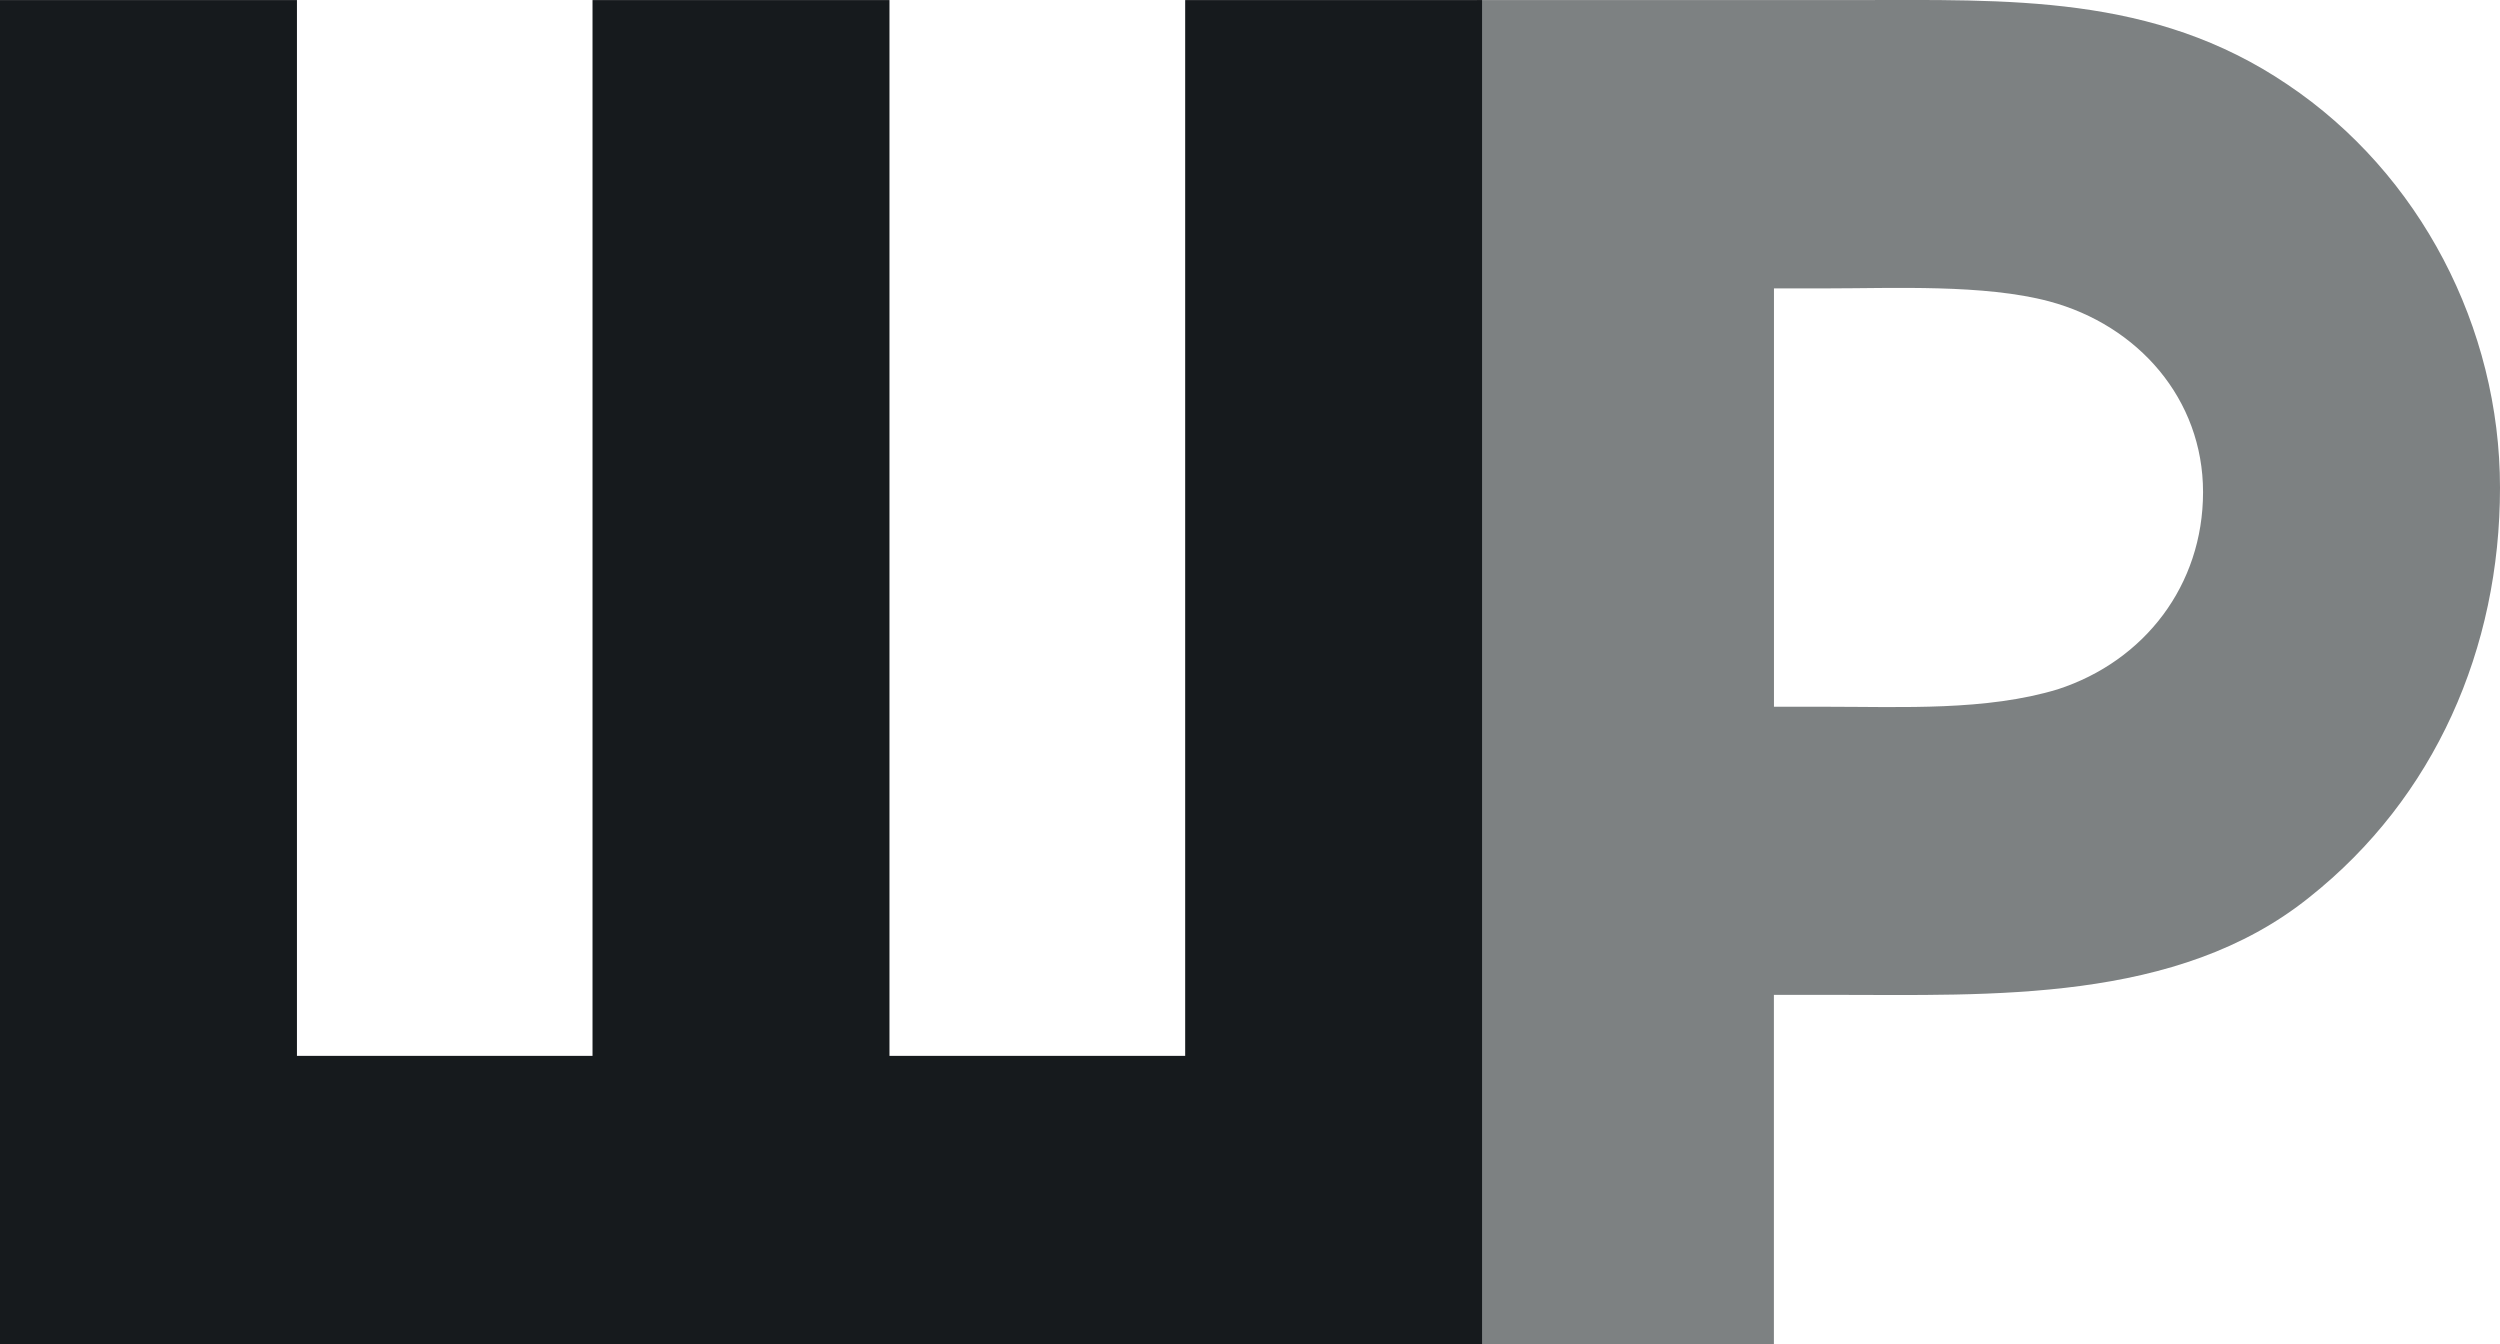
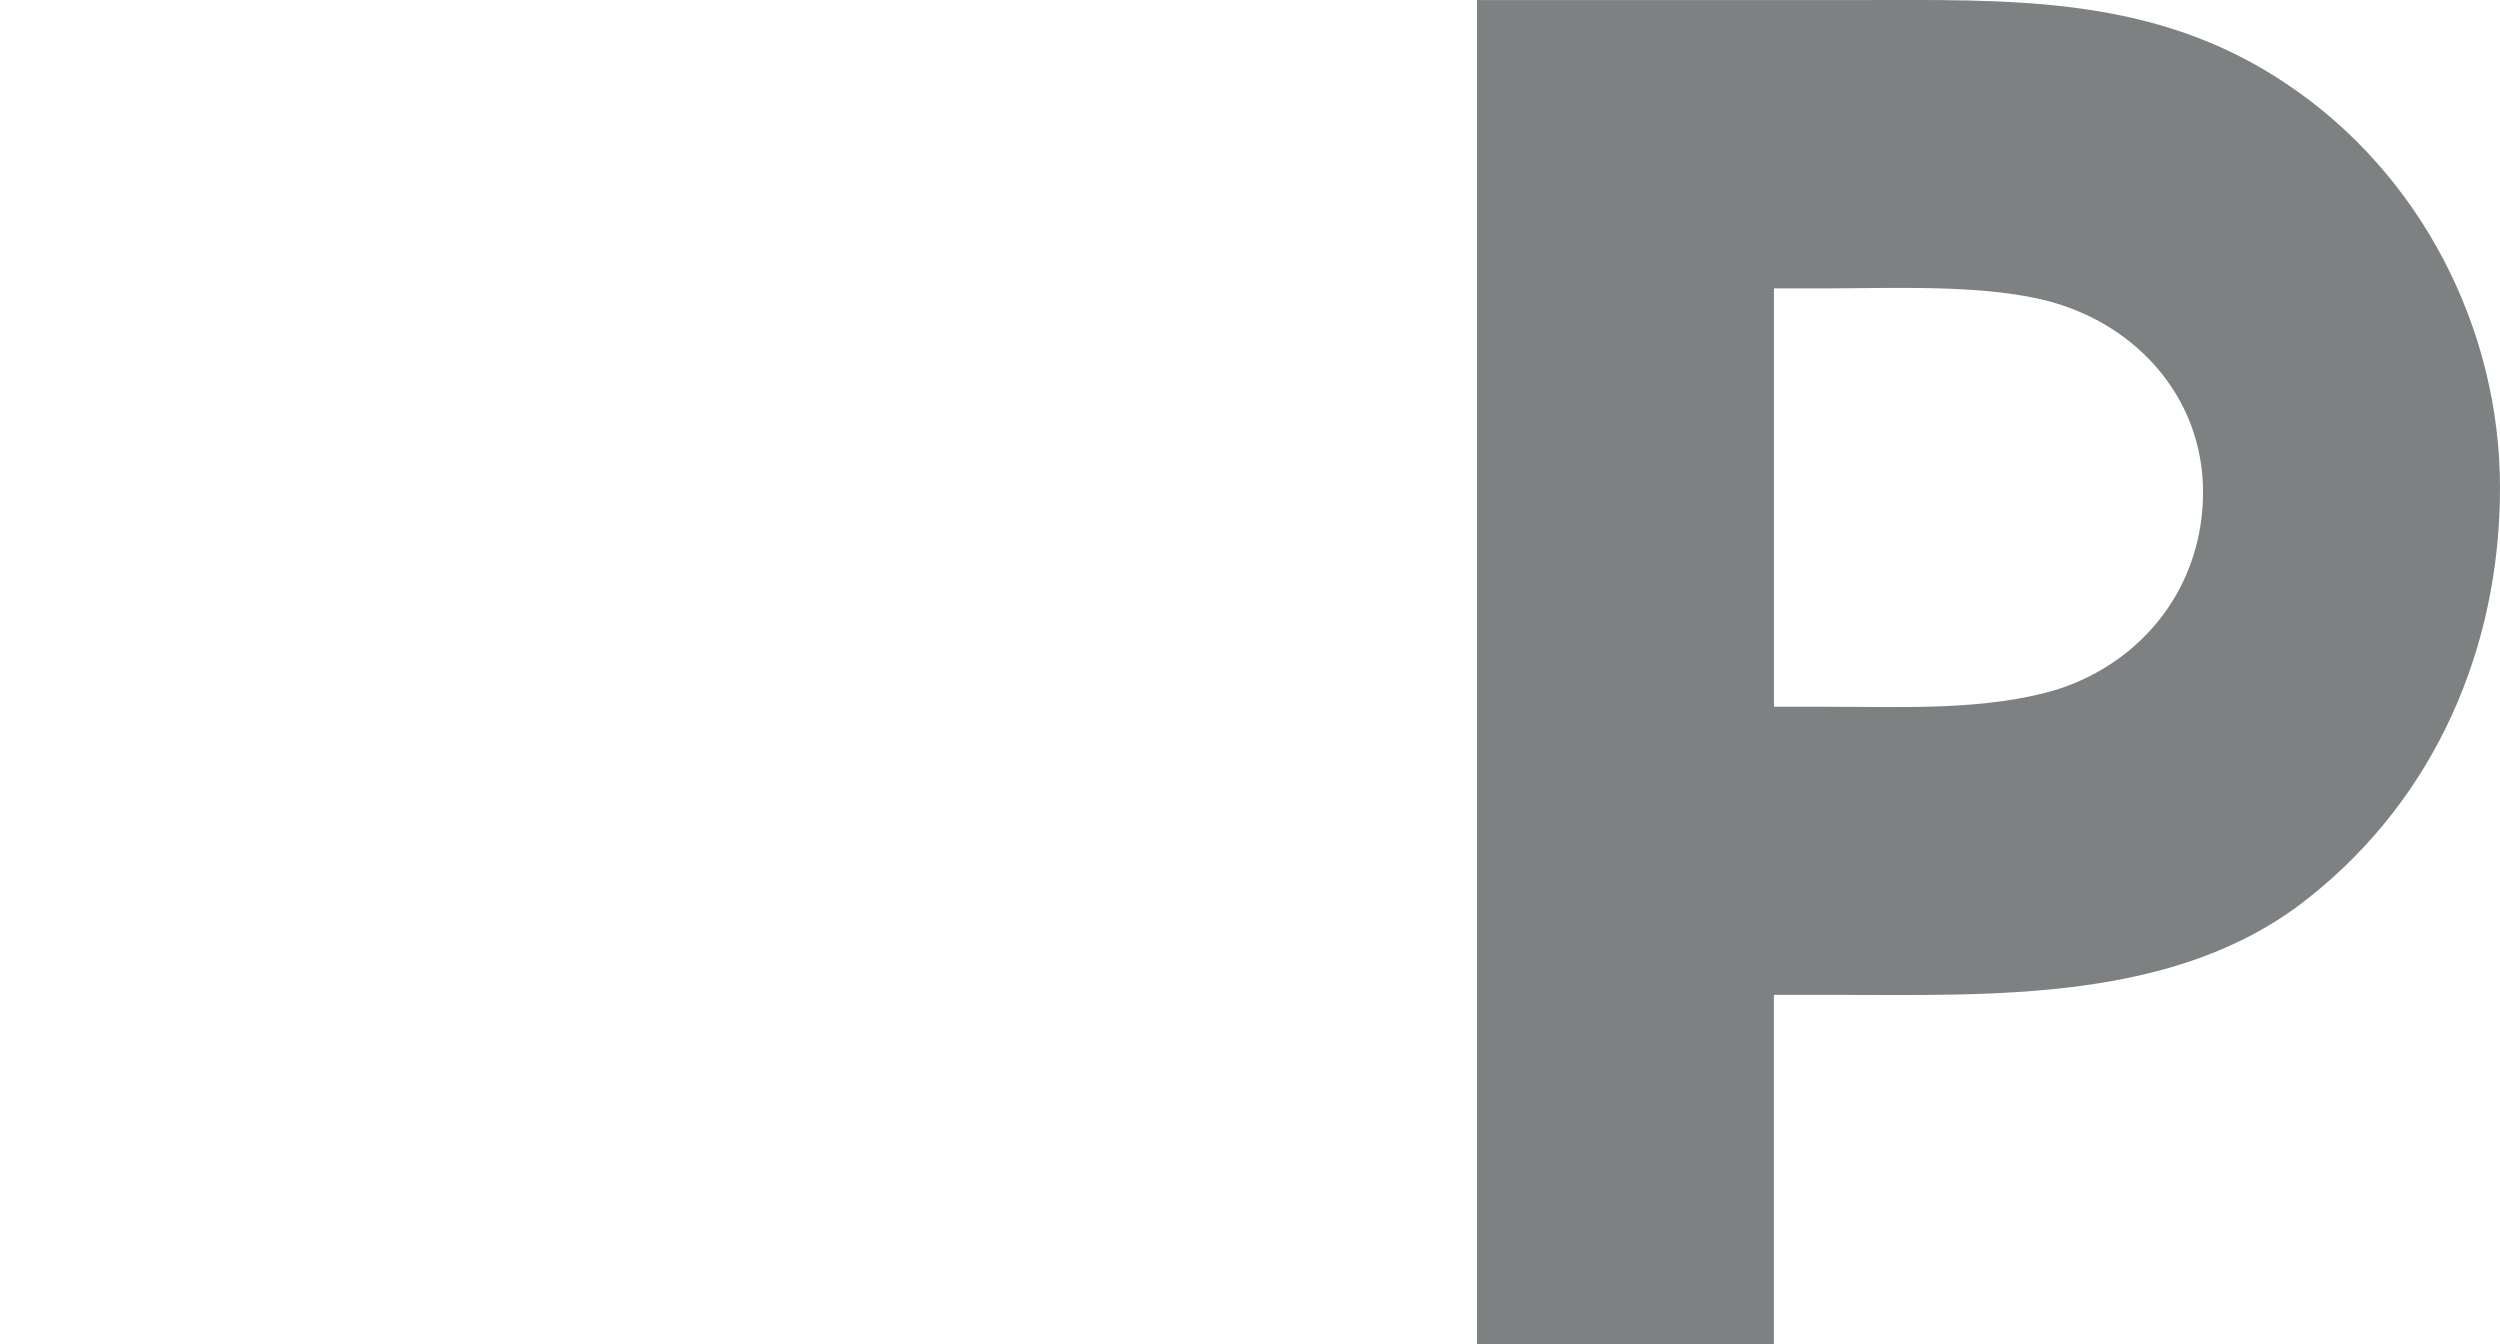
<svg xmlns="http://www.w3.org/2000/svg" id="_Слой_1" data-name="Слой 1" viewBox="0 0 361.76 194.51">
  <defs>
    <style> .cls-1 { fill: #7d8182; } .cls-2 { fill: #161a1d; } </style>
  </defs>
  <path class="cls-1" d="M213.73.01h54.57c22.27,0,43.29-.93,62.72,12.23,19.14,12.85,30.74,35.13,30.74,58.34s-9.41,44.85-27.6,59.27c-19.13,15.37-46.11,14.11-69,14.11h-8.47v50.55h-42.96V.01ZM297.78,99.74c12.54-4.08,21.01-15.06,21.01-28.53s-9.4-24.15-22.26-27.6c-9.4-2.51-22.58-1.88-31.99-1.88h-7.84v60.54h7.84c10.65,0,22.89.62,33.24-2.53Z" />
-   <path class="cls-2" d="M0,.01h42.97v152.78h42.77V.01h42.97v152.78h42.79V.01h42.96v194.5H0V.01Z" />
</svg>